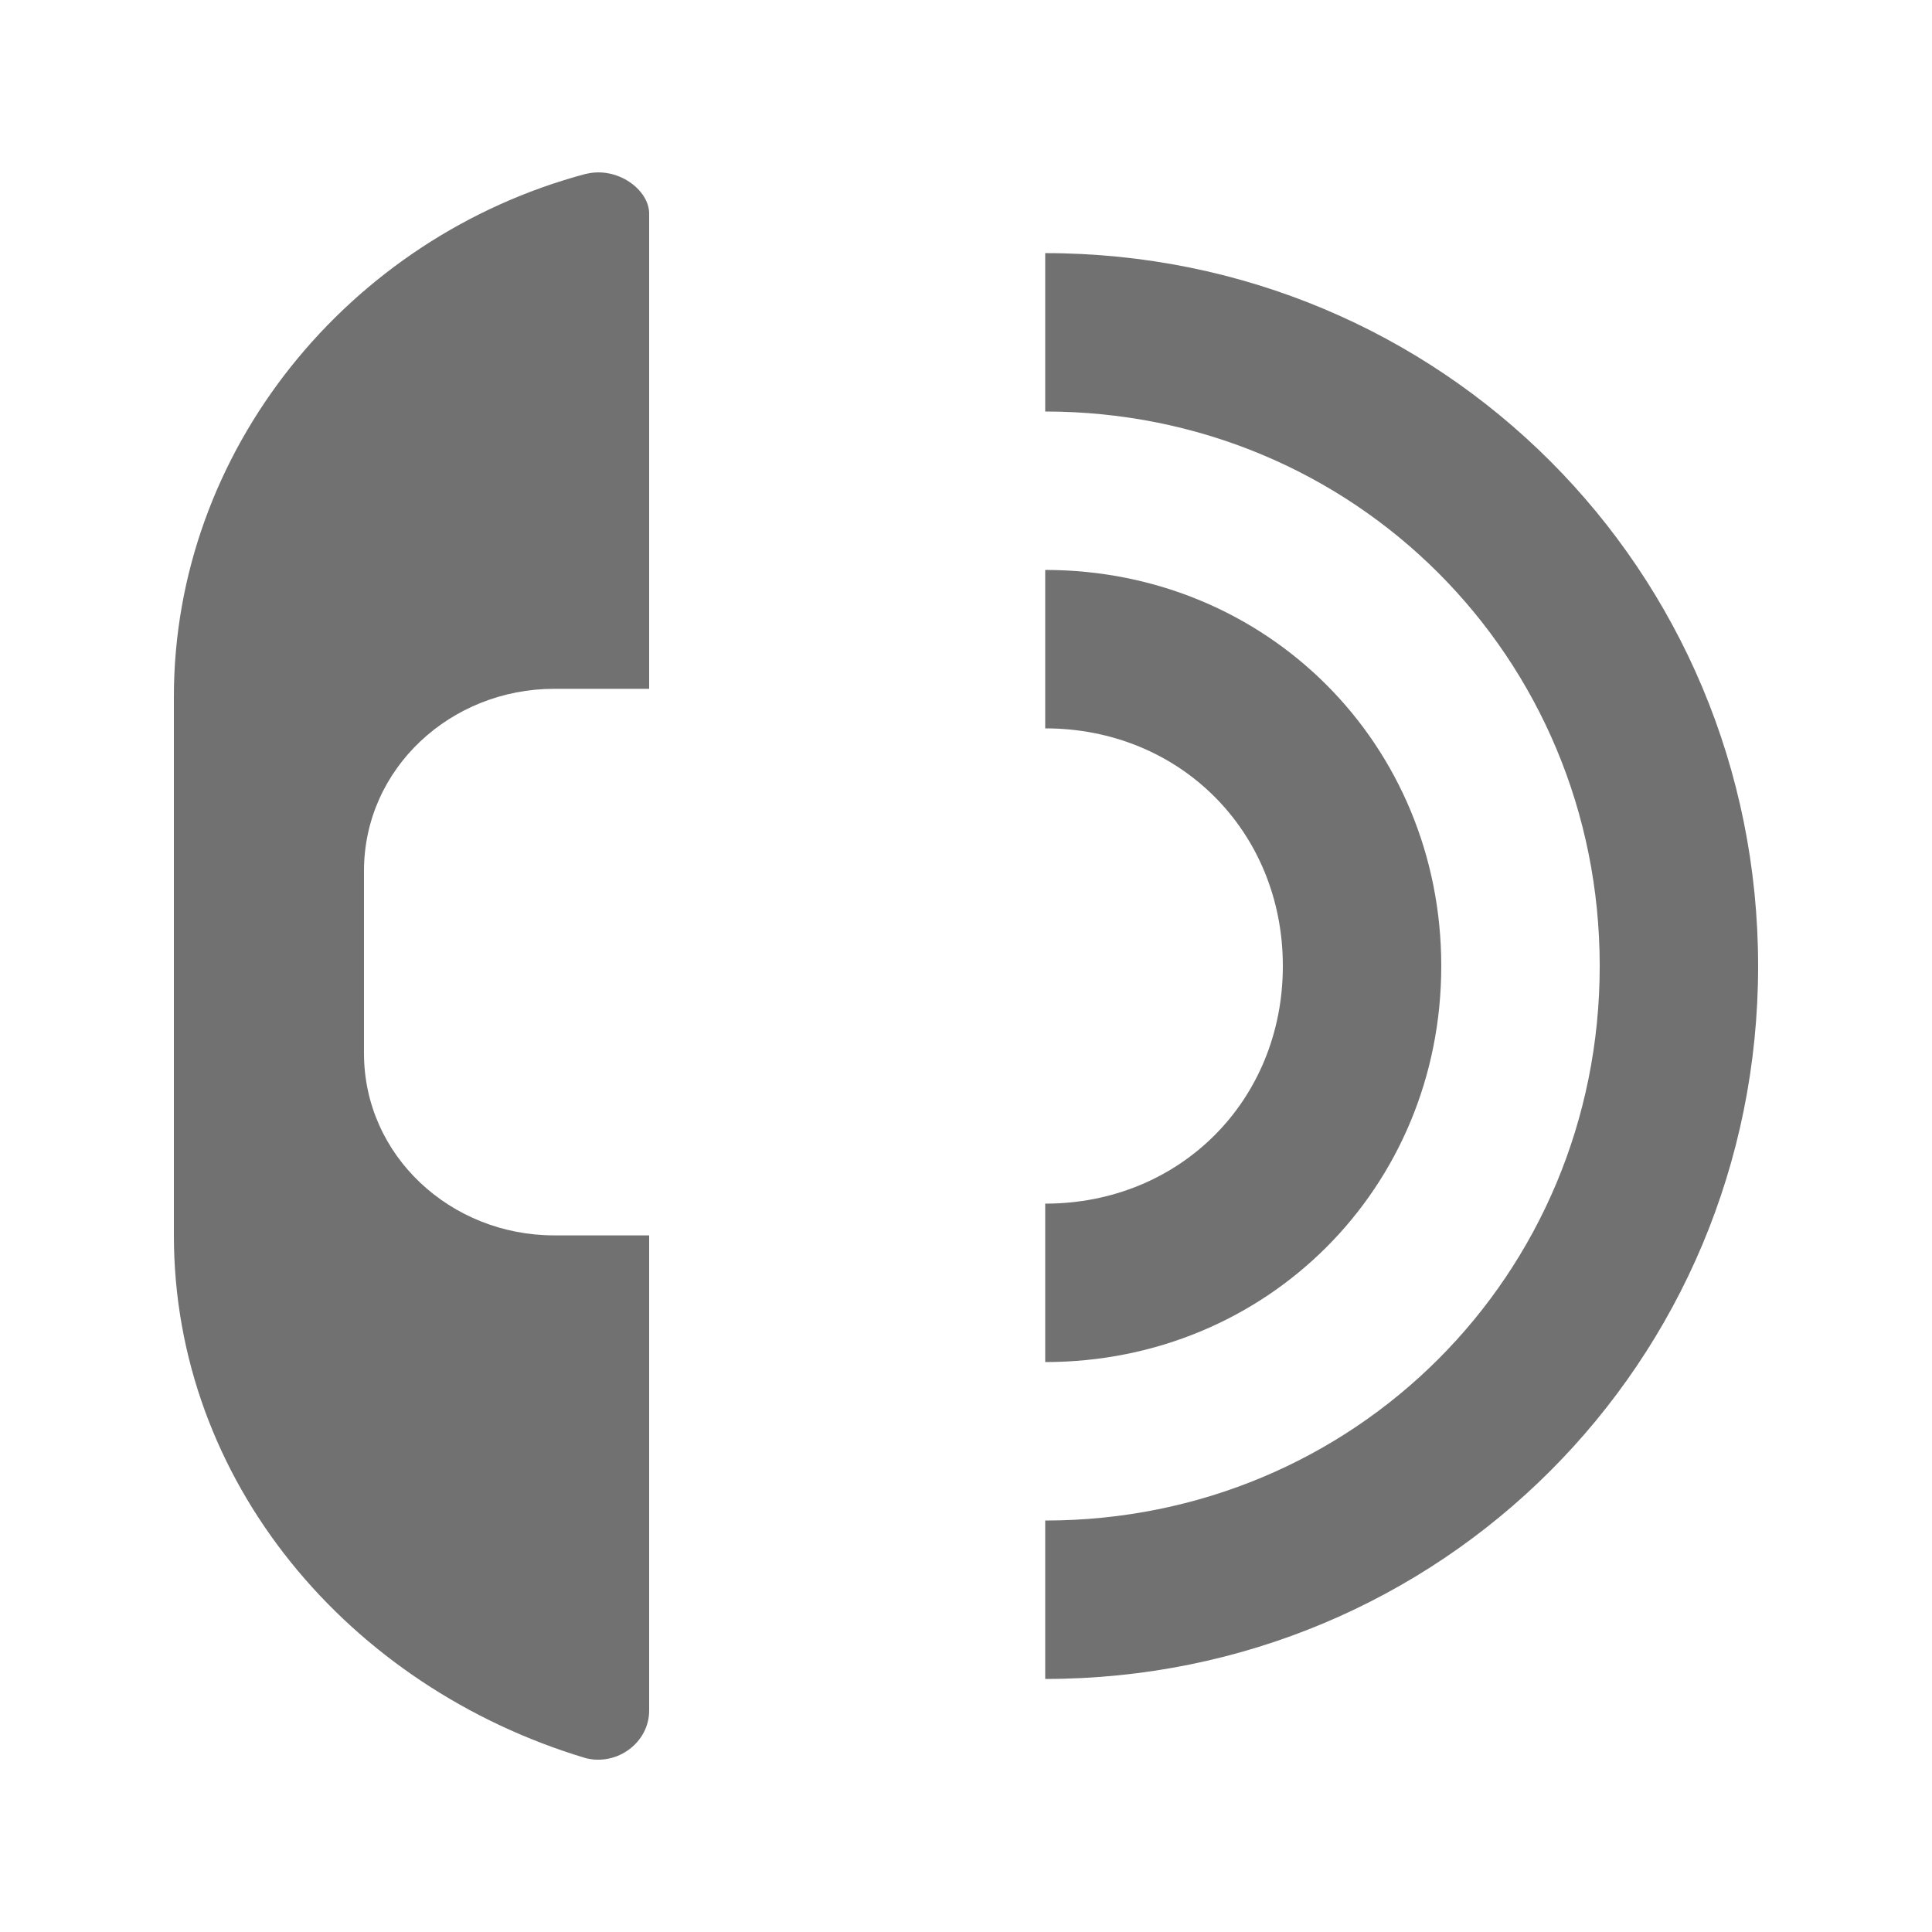
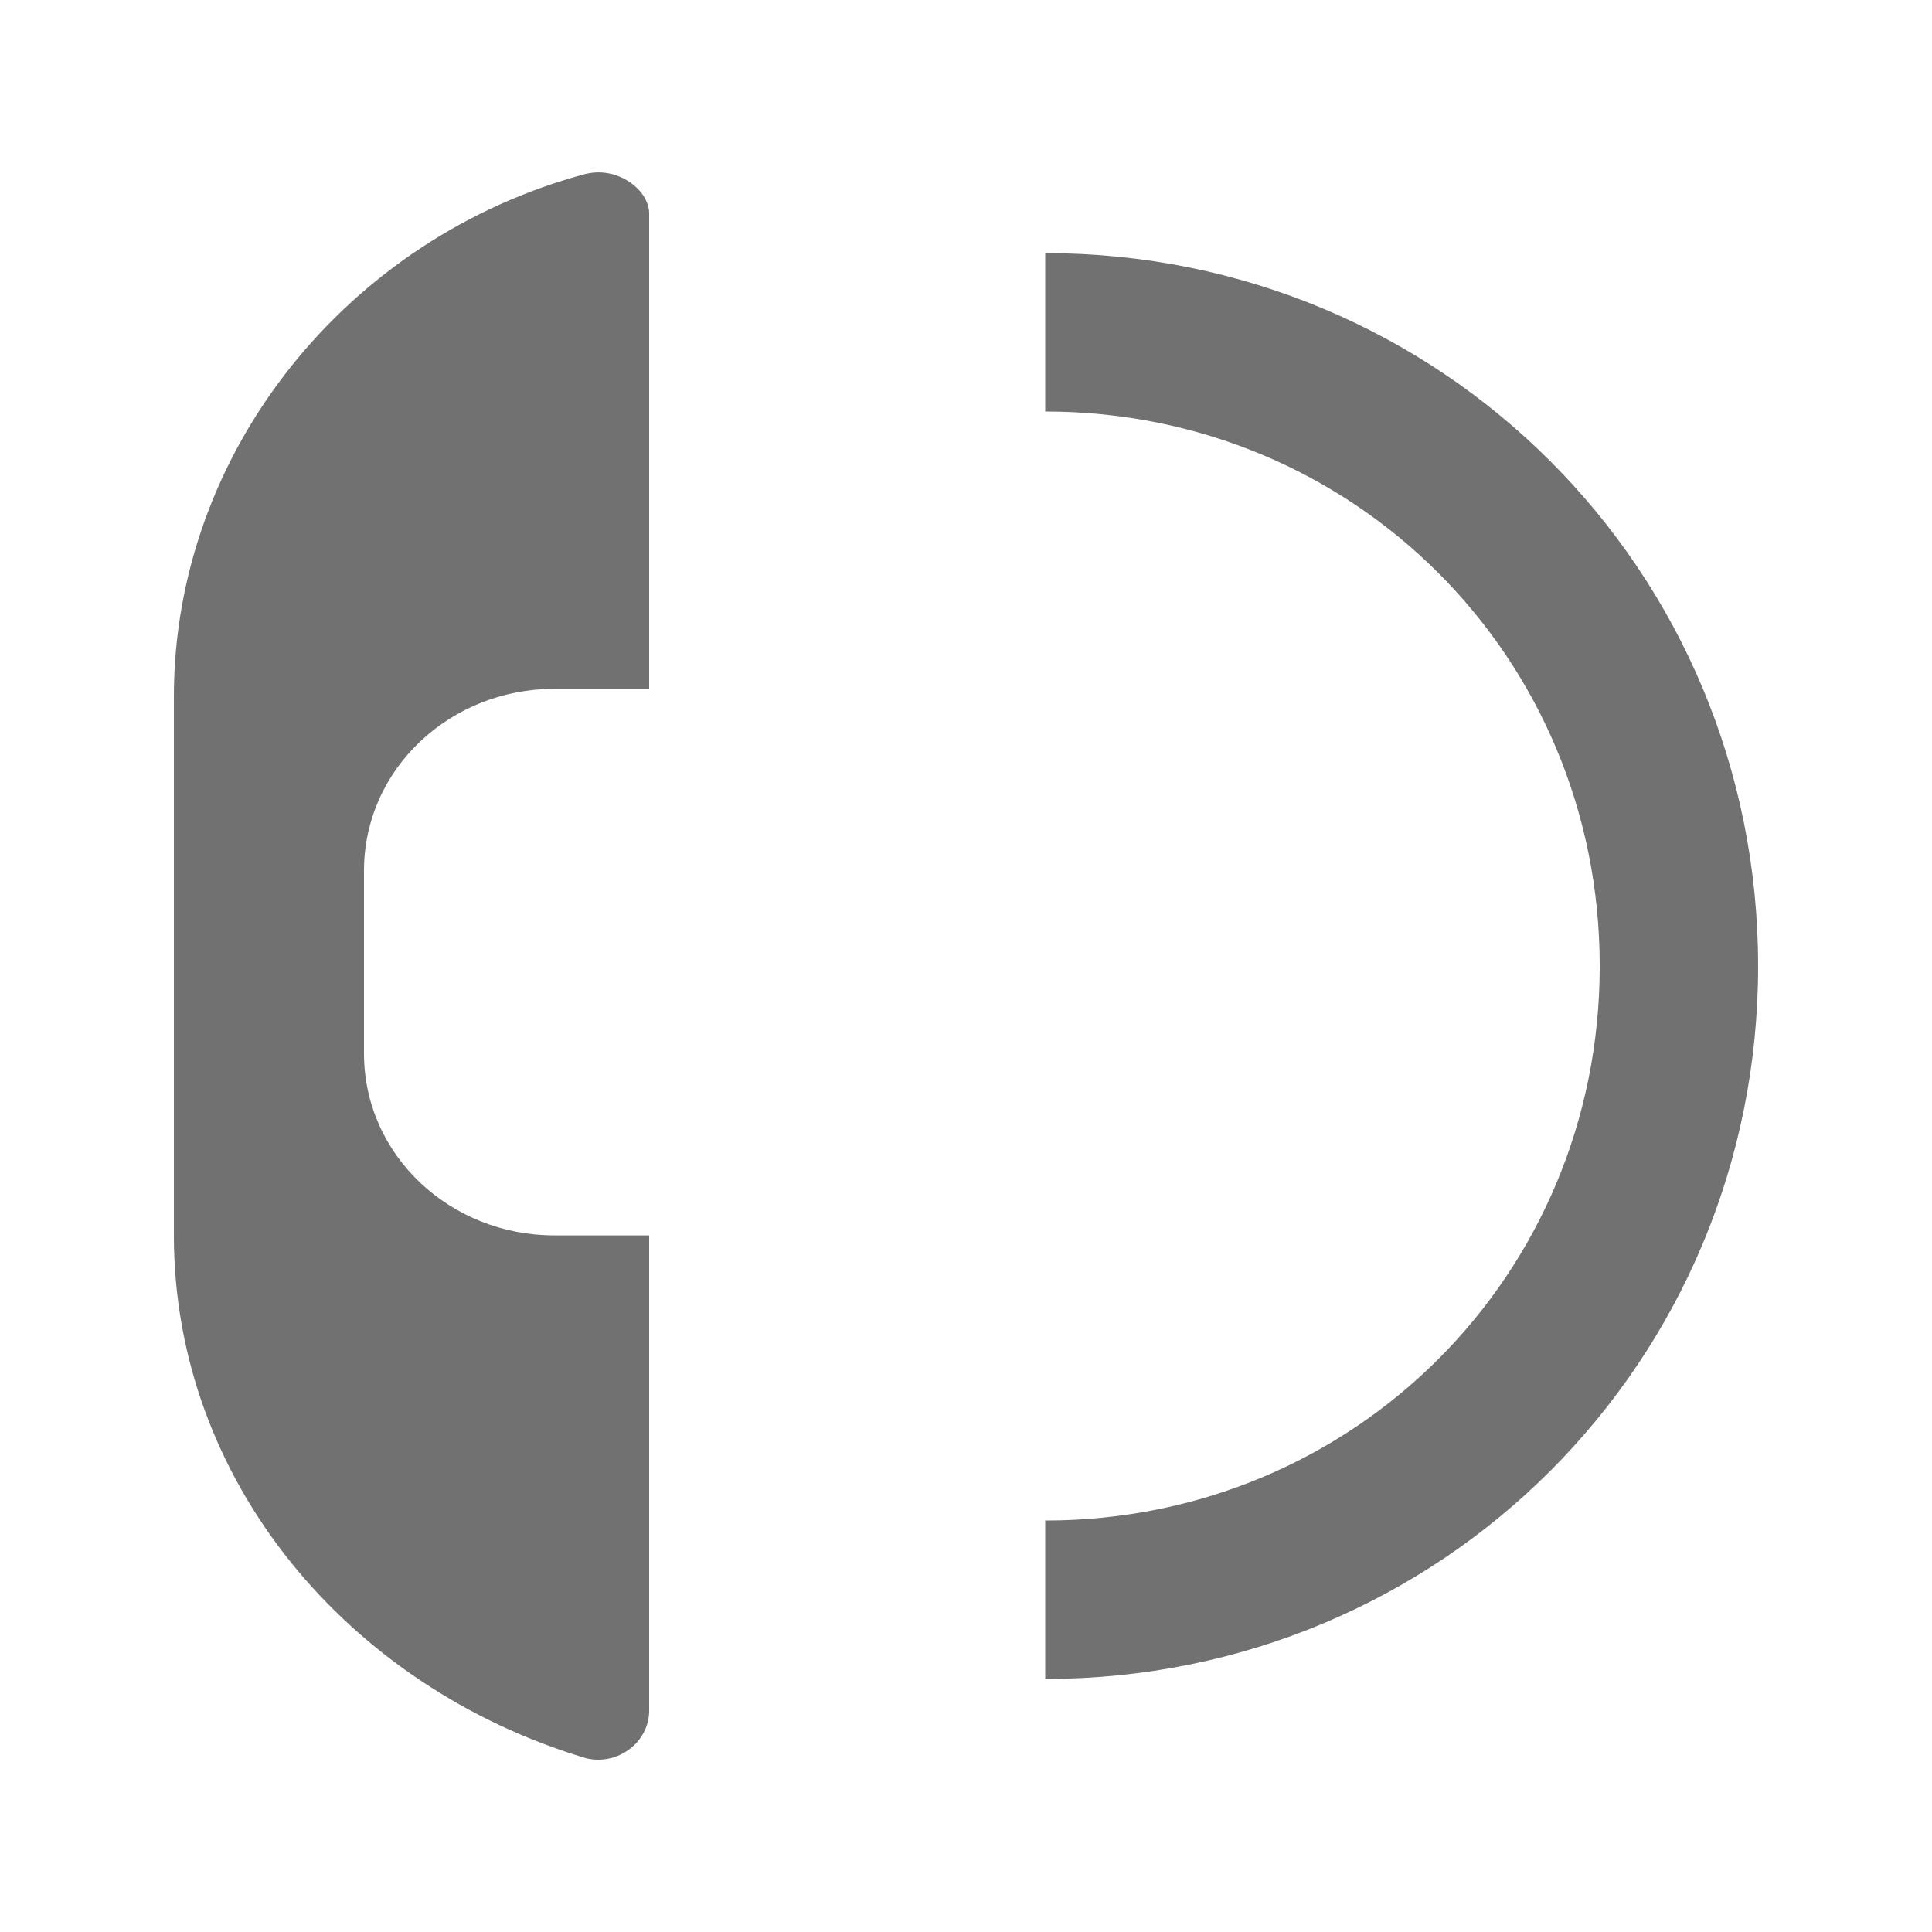
<svg xmlns="http://www.w3.org/2000/svg" width="800px" height="800px" version="1.1" viewBox="144 144 512 512">
  <g fill="#717171">
    <path d="m299.24 190.08c-62.977 16.793-109.16 73.473-109.16 138.55v142.75c0 65.074 46.184 119.66 109.16 138.55 8.395 2.102 16.793-4.195 16.793-12.594v-125.95h-25.191c-27.289 0-50.383-20.992-50.383-48.281v-48.281c0-27.289 23.09-48.281 50.383-48.281h25.191v-125.95c0-6.297-8.398-12.594-16.793-10.496z" />
    <path d="m420.99 211.07v41.984c81.867 0 146.95 65.074 146.95 146.95 0 81.867-65.074 146.95-146.95 146.95v41.984c104.96 0 188.93-83.969 188.93-188.93-0.004-104.96-83.973-188.93-188.93-188.93z" />
-     <path d="m525.95 400c0-58.777-46.184-104.96-104.96-104.96v41.984c35.688 0 62.977 27.289 62.977 62.977s-27.289 62.977-62.977 62.977v41.984c58.781-0.004 104.96-46.184 104.96-104.96z" />
  </g>
</svg>